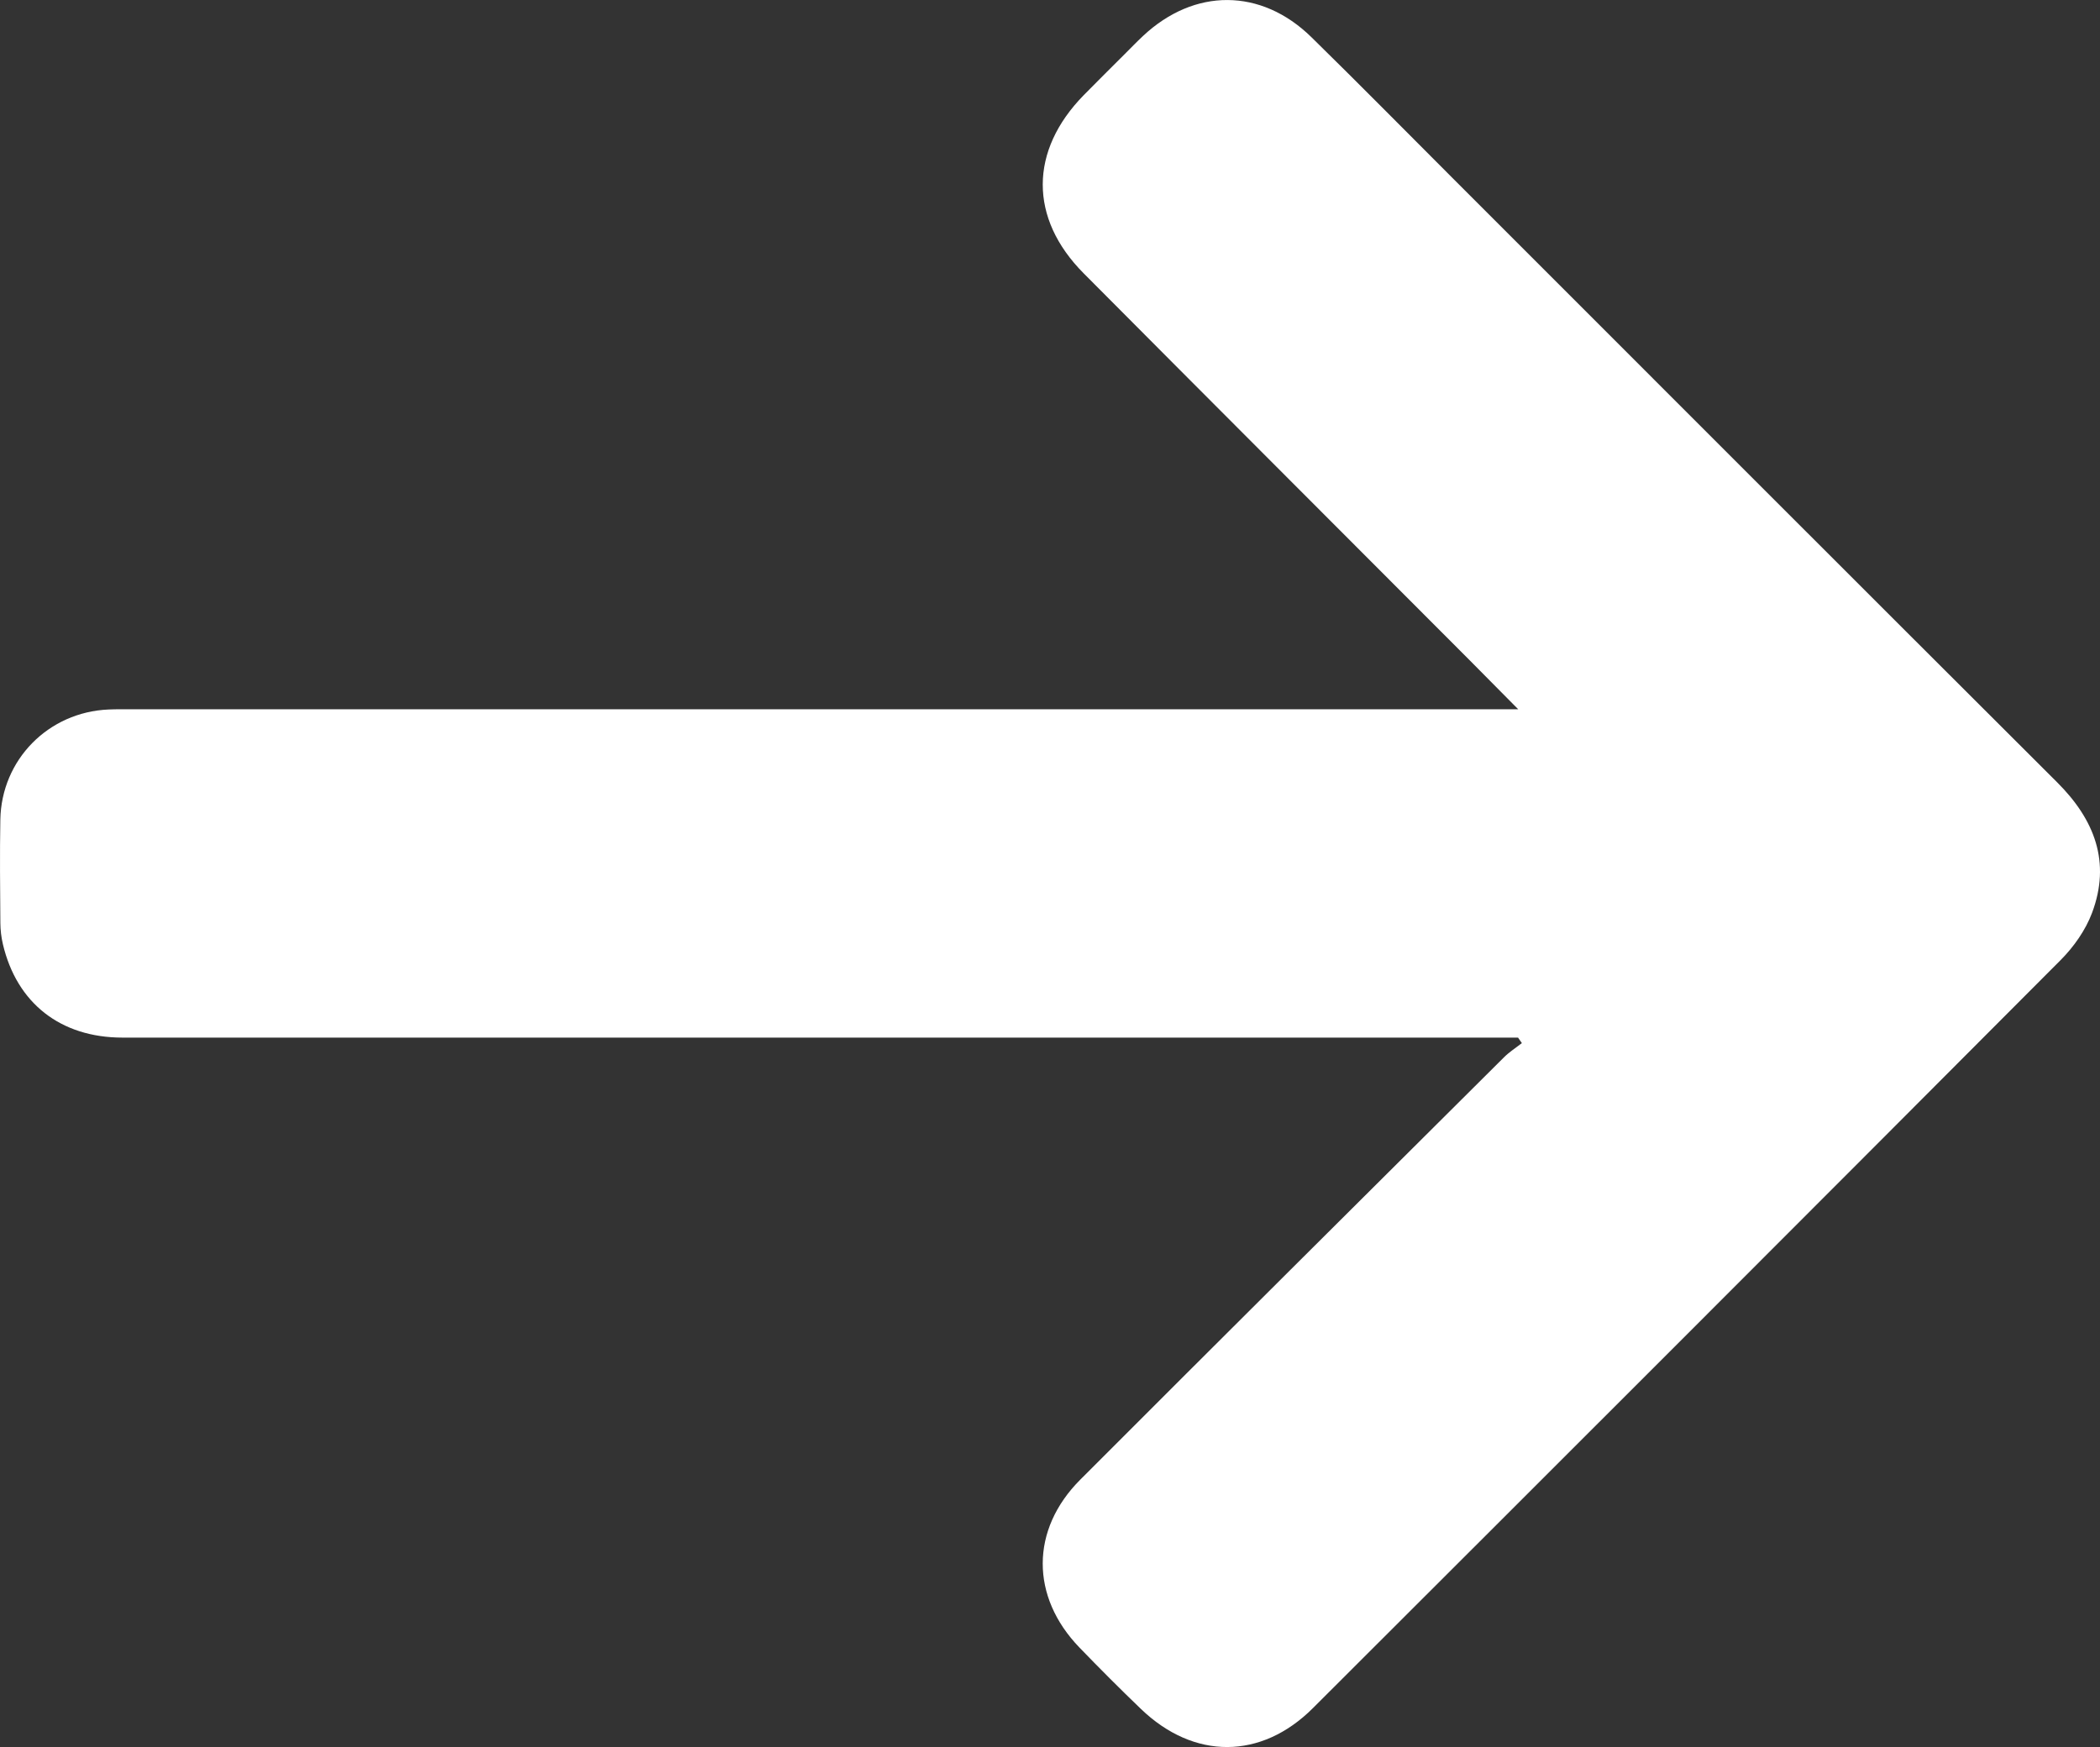
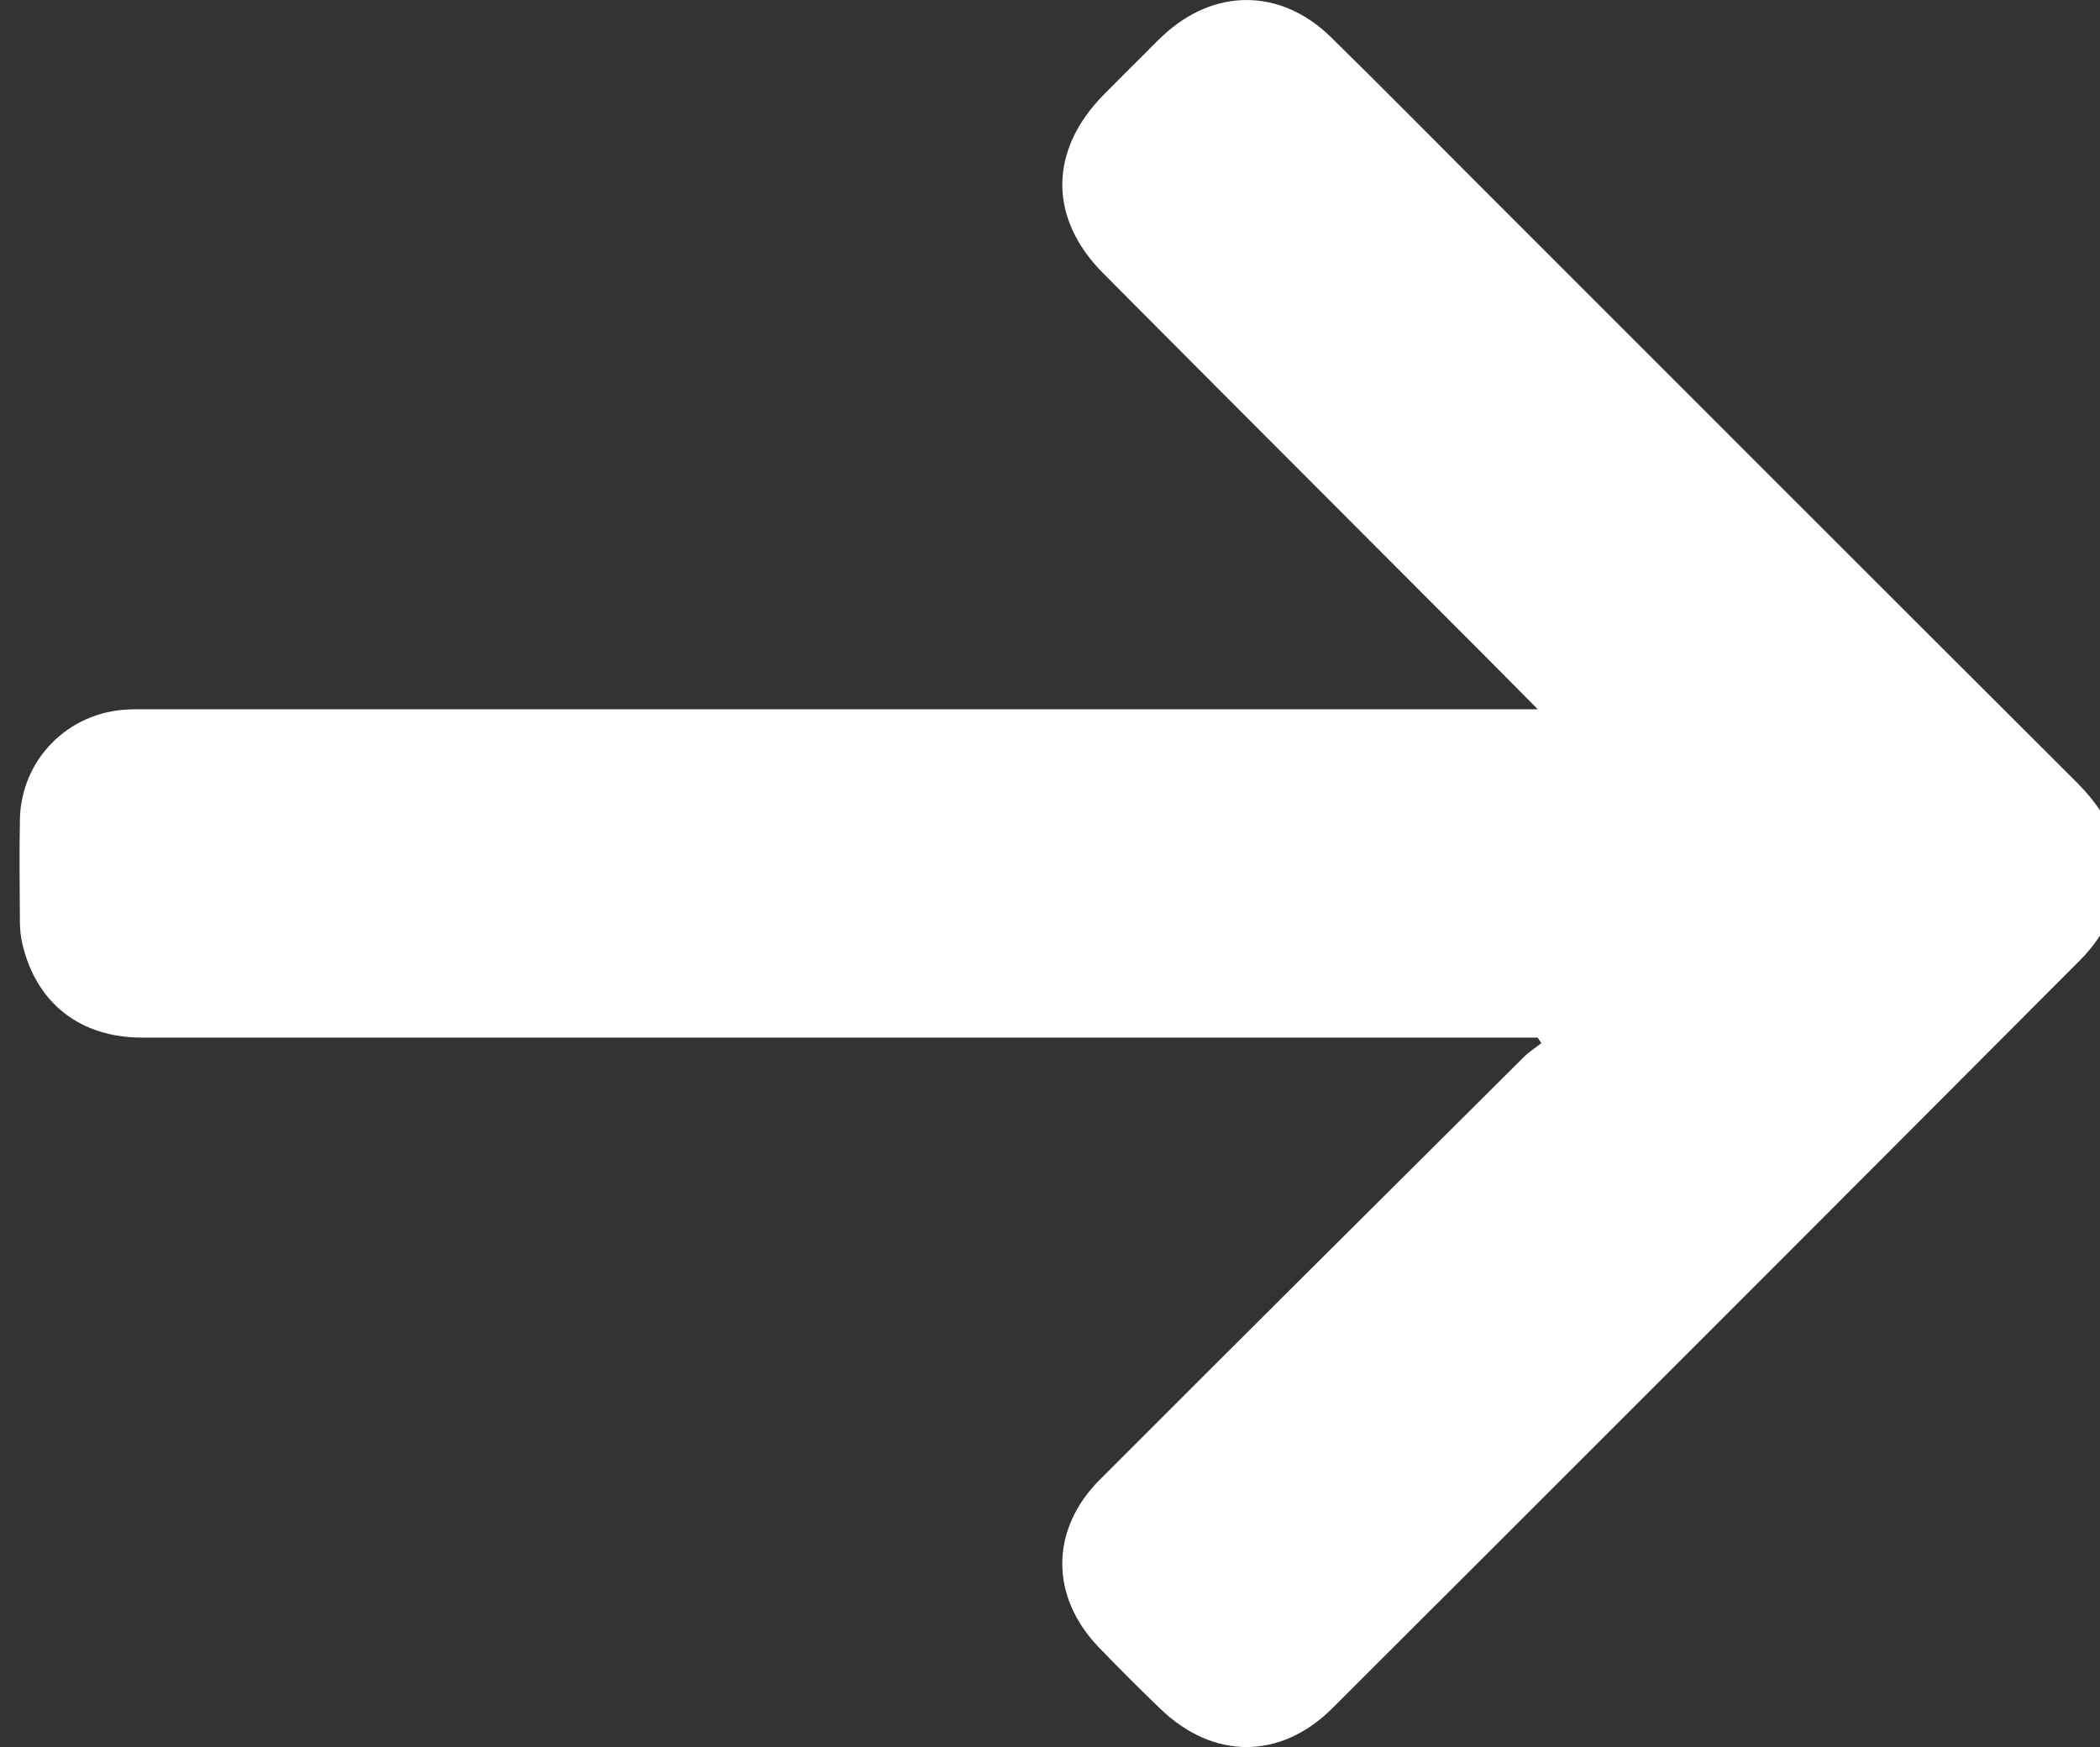
<svg xmlns="http://www.w3.org/2000/svg" id="Camada_1" data-name="Camada 1" viewBox="0 0 1557.13 1295.54">
  <rect x="0" y="0" width="1557.13" height="1295.54" fill="#333333" stroke="none" />
  <defs>
    <style>      .cls-1 {        fill: #fff;        stroke-width: 0px;      }    </style>
  </defs>
-   <path class="cls-1" d="M1125.62,769.48h-14.5c-340.1,0-680.2.02-1020.3-.02-45.87,0-78.41-25.51-88.69-69.35-1.19-5.08-1.82-10.41-1.86-15.63-.19-25.54-.48-51.08-.02-76.61.8-44.55,35.65-79.82,80.23-81.72,6.07-.26,12.16-.18,18.24-.18,336.45,0,672.9,0,1009.35,0h17.66c-13.79-13.93-25-25.33-36.29-36.65-95.32-95.54-190.78-190.95-285.94-286.65-40.59-40.82-40.28-90.94.12-132.15,9.93-10.13,20.03-20.09,30.06-30.12,4.59-4.58,9.09-9.26,13.82-13.69,38.12-35.76,87.58-35.69,124.89.86,35.03,34.32,69.45,69.25,104.13,103.93,149.6,149.6,299.1,299.29,448.89,448.71,27.7,27.63,39.98,59.17,25.78,96.86-4.82,12.8-13.54,25.16-23.28,34.93-184.52,185.17-369.39,370-554.39,554.7-38.45,38.39-88.25,38.35-127.5.65-15.49-14.88-30.67-30.09-45.59-45.54-36.38-37.65-36.5-87.41.58-124.53,104.54-104.66,209.44-208.96,314.28-313.31,3.94-3.92,8.75-6.97,13.16-10.42-.94-1.35-1.88-2.7-2.82-4.06Z" />
+   <path class="cls-1" d="M1125.62,769.48c-340.1,0-680.2.02-1020.3-.02-45.87,0-78.41-25.51-88.69-69.35-1.19-5.08-1.82-10.41-1.86-15.63-.19-25.54-.48-51.08-.02-76.61.8-44.55,35.65-79.82,80.23-81.72,6.07-.26,12.16-.18,18.24-.18,336.45,0,672.9,0,1009.35,0h17.66c-13.79-13.93-25-25.33-36.29-36.65-95.32-95.54-190.78-190.95-285.94-286.65-40.59-40.82-40.28-90.94.12-132.15,9.93-10.13,20.03-20.09,30.06-30.12,4.59-4.58,9.09-9.26,13.82-13.69,38.12-35.76,87.58-35.69,124.89.86,35.03,34.32,69.45,69.25,104.13,103.93,149.6,149.6,299.1,299.29,448.89,448.71,27.7,27.63,39.98,59.17,25.78,96.86-4.82,12.8-13.54,25.16-23.28,34.93-184.52,185.17-369.39,370-554.39,554.7-38.45,38.39-88.25,38.35-127.5.65-15.49-14.88-30.67-30.09-45.59-45.54-36.38-37.65-36.5-87.41.58-124.53,104.54-104.66,209.44-208.96,314.28-313.31,3.94-3.92,8.75-6.97,13.16-10.42-.94-1.35-1.88-2.7-2.82-4.06Z" />
</svg>